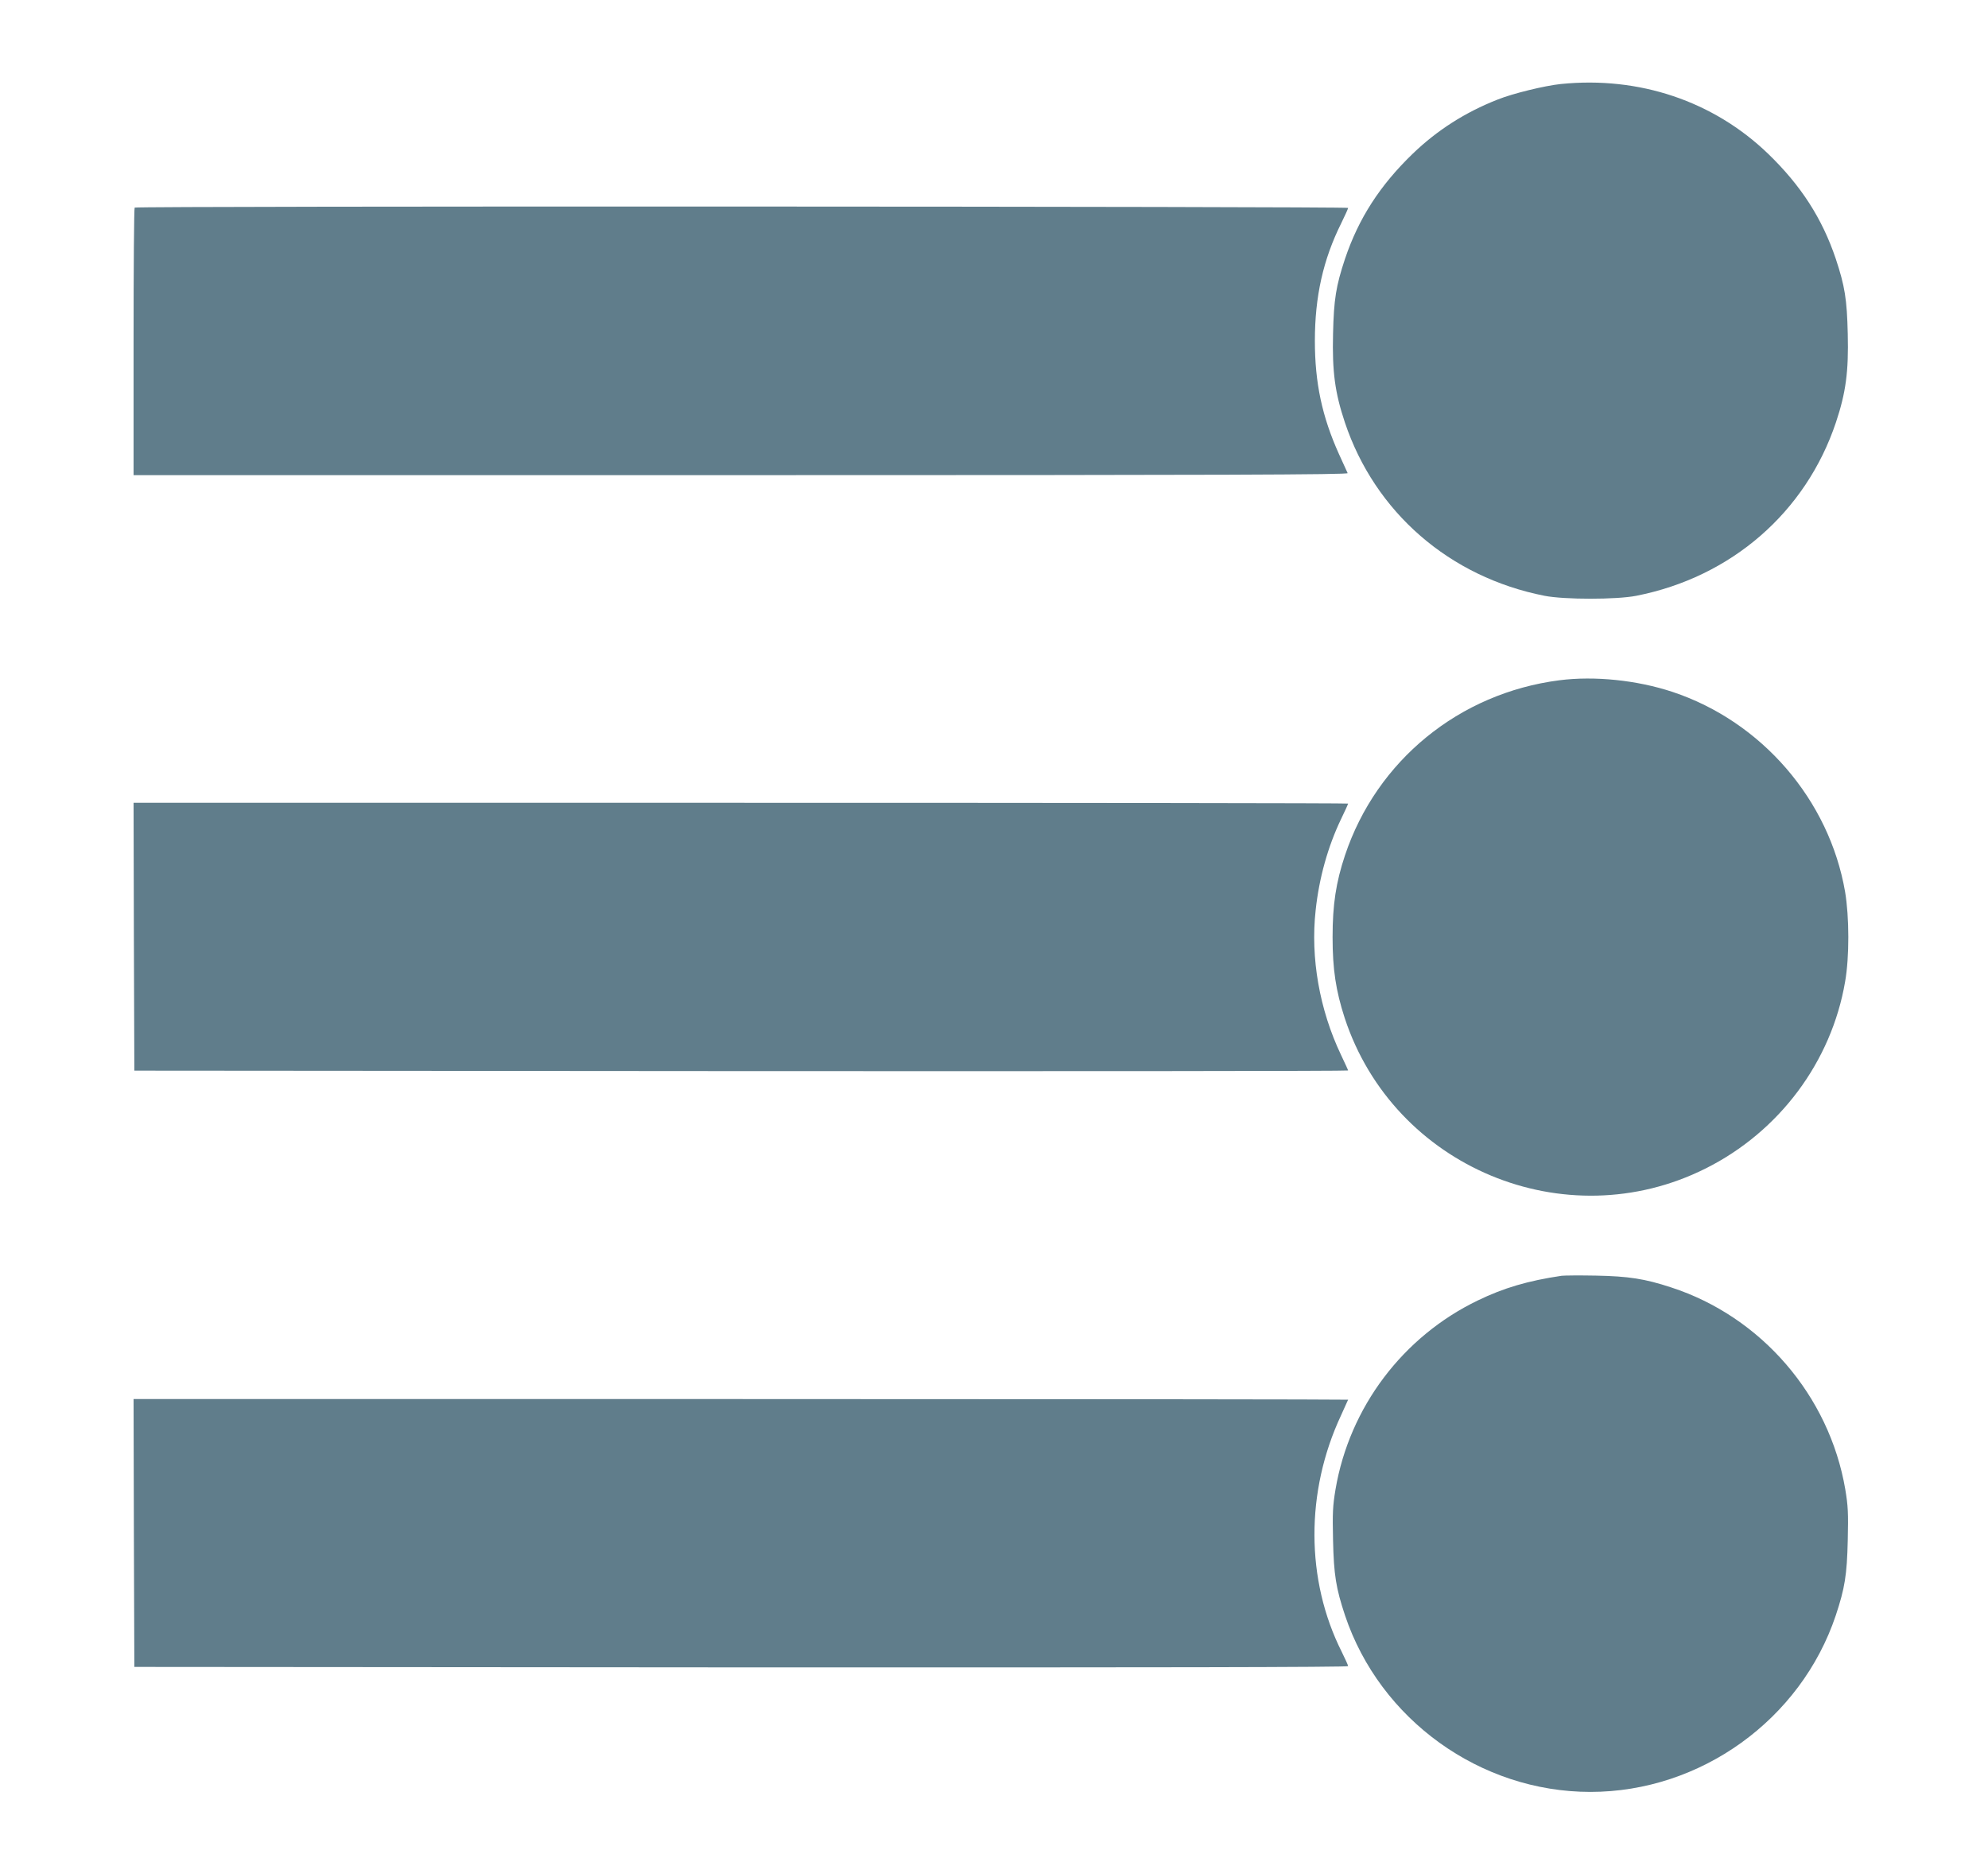
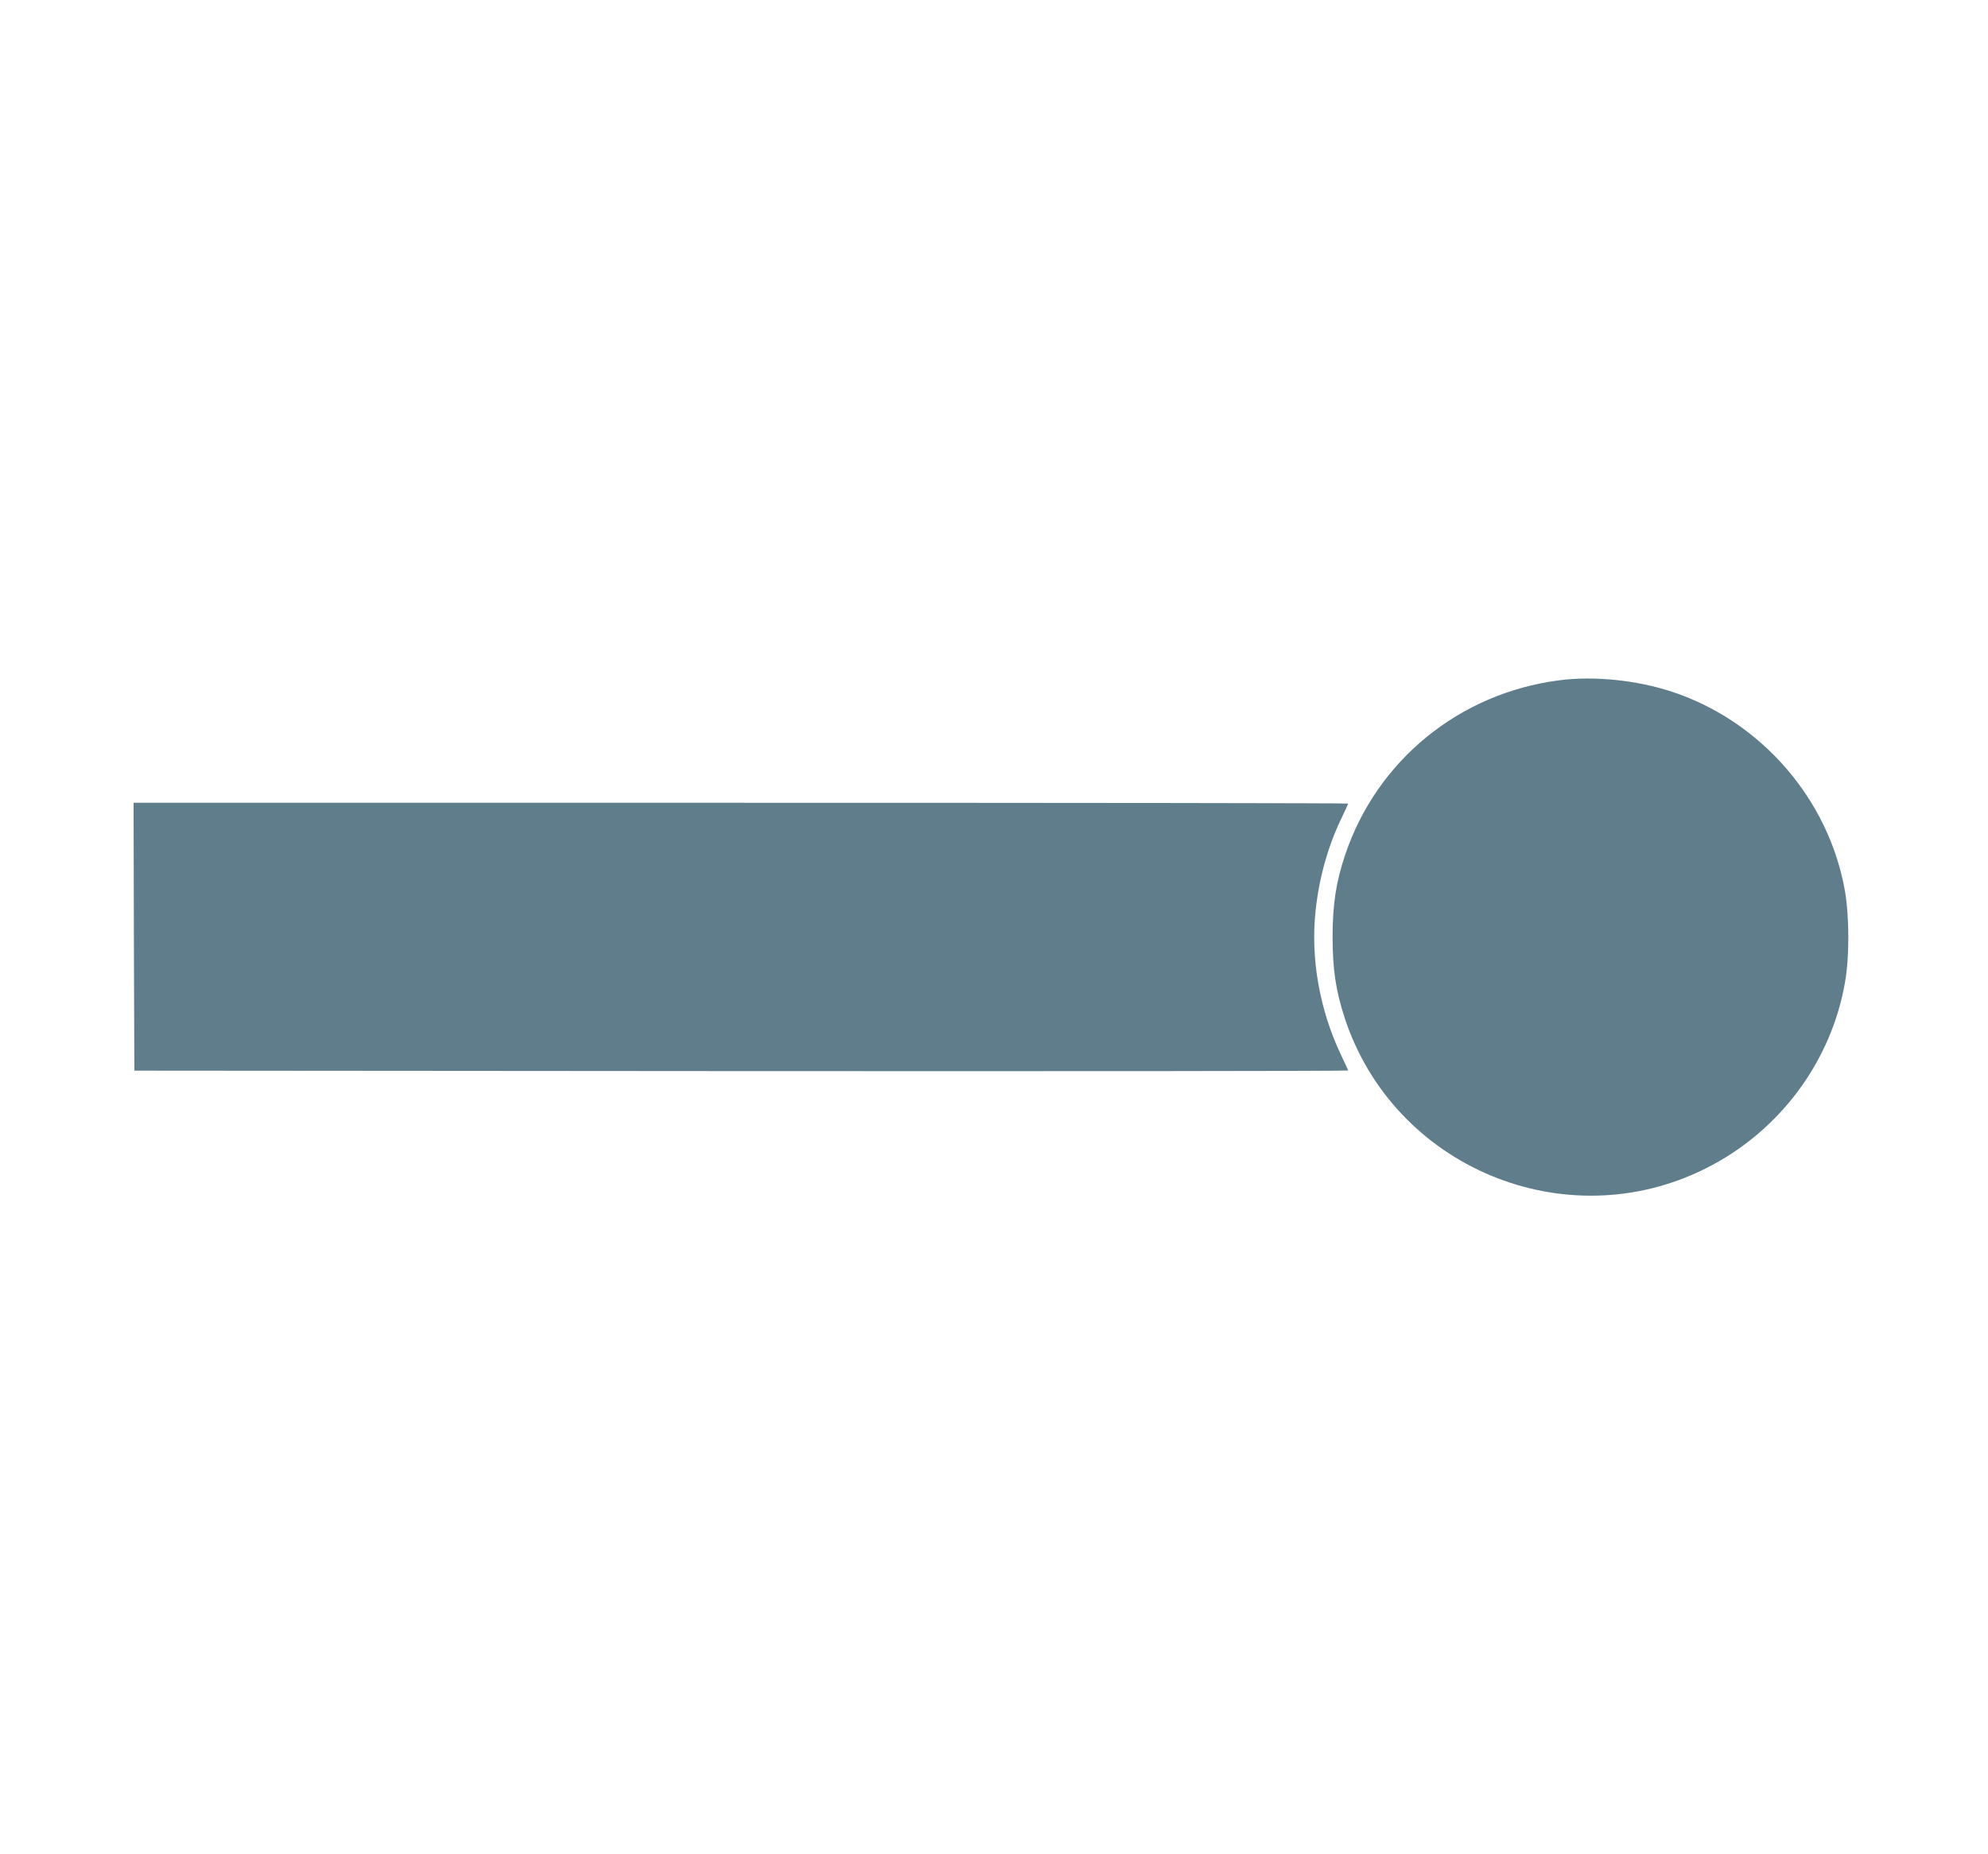
<svg xmlns="http://www.w3.org/2000/svg" version="1.0" width="1280pt" height="1194pt" viewBox="0 0 1280 1194" preserveAspectRatio="xMidYMid meet">
  <g transform="translate(0,1194) scale(0.1,-0.1)" fill="#607d8b" stroke="none">
-     <path d="M10050 11399 c-105 -11 -310 -61 -407 -100 -211 -83 -390 -198 -547 -349 -212 -205 -348 -416 -436 -677 -58 -175 -72 -260 -77 -483 -6 -243 12 -378 76 -570 194 -580 675 -997 1286 -1117 127 -25 463 -25 590 0 611 120 1092 537 1286 1117 64 192 82 327 76 570 -5 223 -19 308 -77 483 -88 261 -224 472 -436 677 -352 339 -830 500 -1334 449z" />
-     <path d="M867 10603 c-4 -3 -7 -393 -7 -865 l0 -858 3911 0 c3125 0 3910 3 3906 13 -3 6 -28 62 -56 123 -109 242 -155 459 -155 729 0 285 53 523 170 758 24 49 44 93 44 98 0 10 -7803 13 -7813 2z" />
    <path d="M10040 7559 c-645 -83 -1176 -517 -1380 -1127 -58 -174 -80 -317 -80 -527 0 -208 21 -345 78 -521 316 -961 1420 -1422 2324 -969 474 237 810 687 898 1203 28 159 27 416 0 578 -102 593 -537 1097 -1111 1288 -229 76 -503 104 -729 75z" />
    <path d="M862 5908 l3 -863 3908 -3 c2149 -1 3907 0 3907 4 0 3 -21 48 -46 101 -138 290 -197 624 -163 931 22 207 79 411 164 588 25 51 45 96 45 99 0 3 -1760 5 -3910 5 l-3910 0 2 -862z" />
-     <path d="M10055 3724 c-216 -32 -373 -78 -540 -159 -483 -233 -826 -688 -916 -1216 -18 -108 -20 -151 -16 -329 5 -223 19 -308 77 -483 225 -672 871 -1137 1580 -1137 709 0 1355 465 1580 1137 58 175 72 260 77 483 4 178 2 221 -16 329 -103 603 -540 1111 -1121 1300 -170 56 -275 72 -485 76 -104 2 -203 1 -220 -1z" />
-     <path d="M862 2068 l3 -863 3908 -3 c2659 -1 3907 1 3907 8 0 6 -19 47 -41 92 -233 463 -234 1032 -5 1522 25 55 46 101 46 102 0 2 -1760 4 -3910 4 l-3910 0 2 -862z" />
  </g>
</svg>